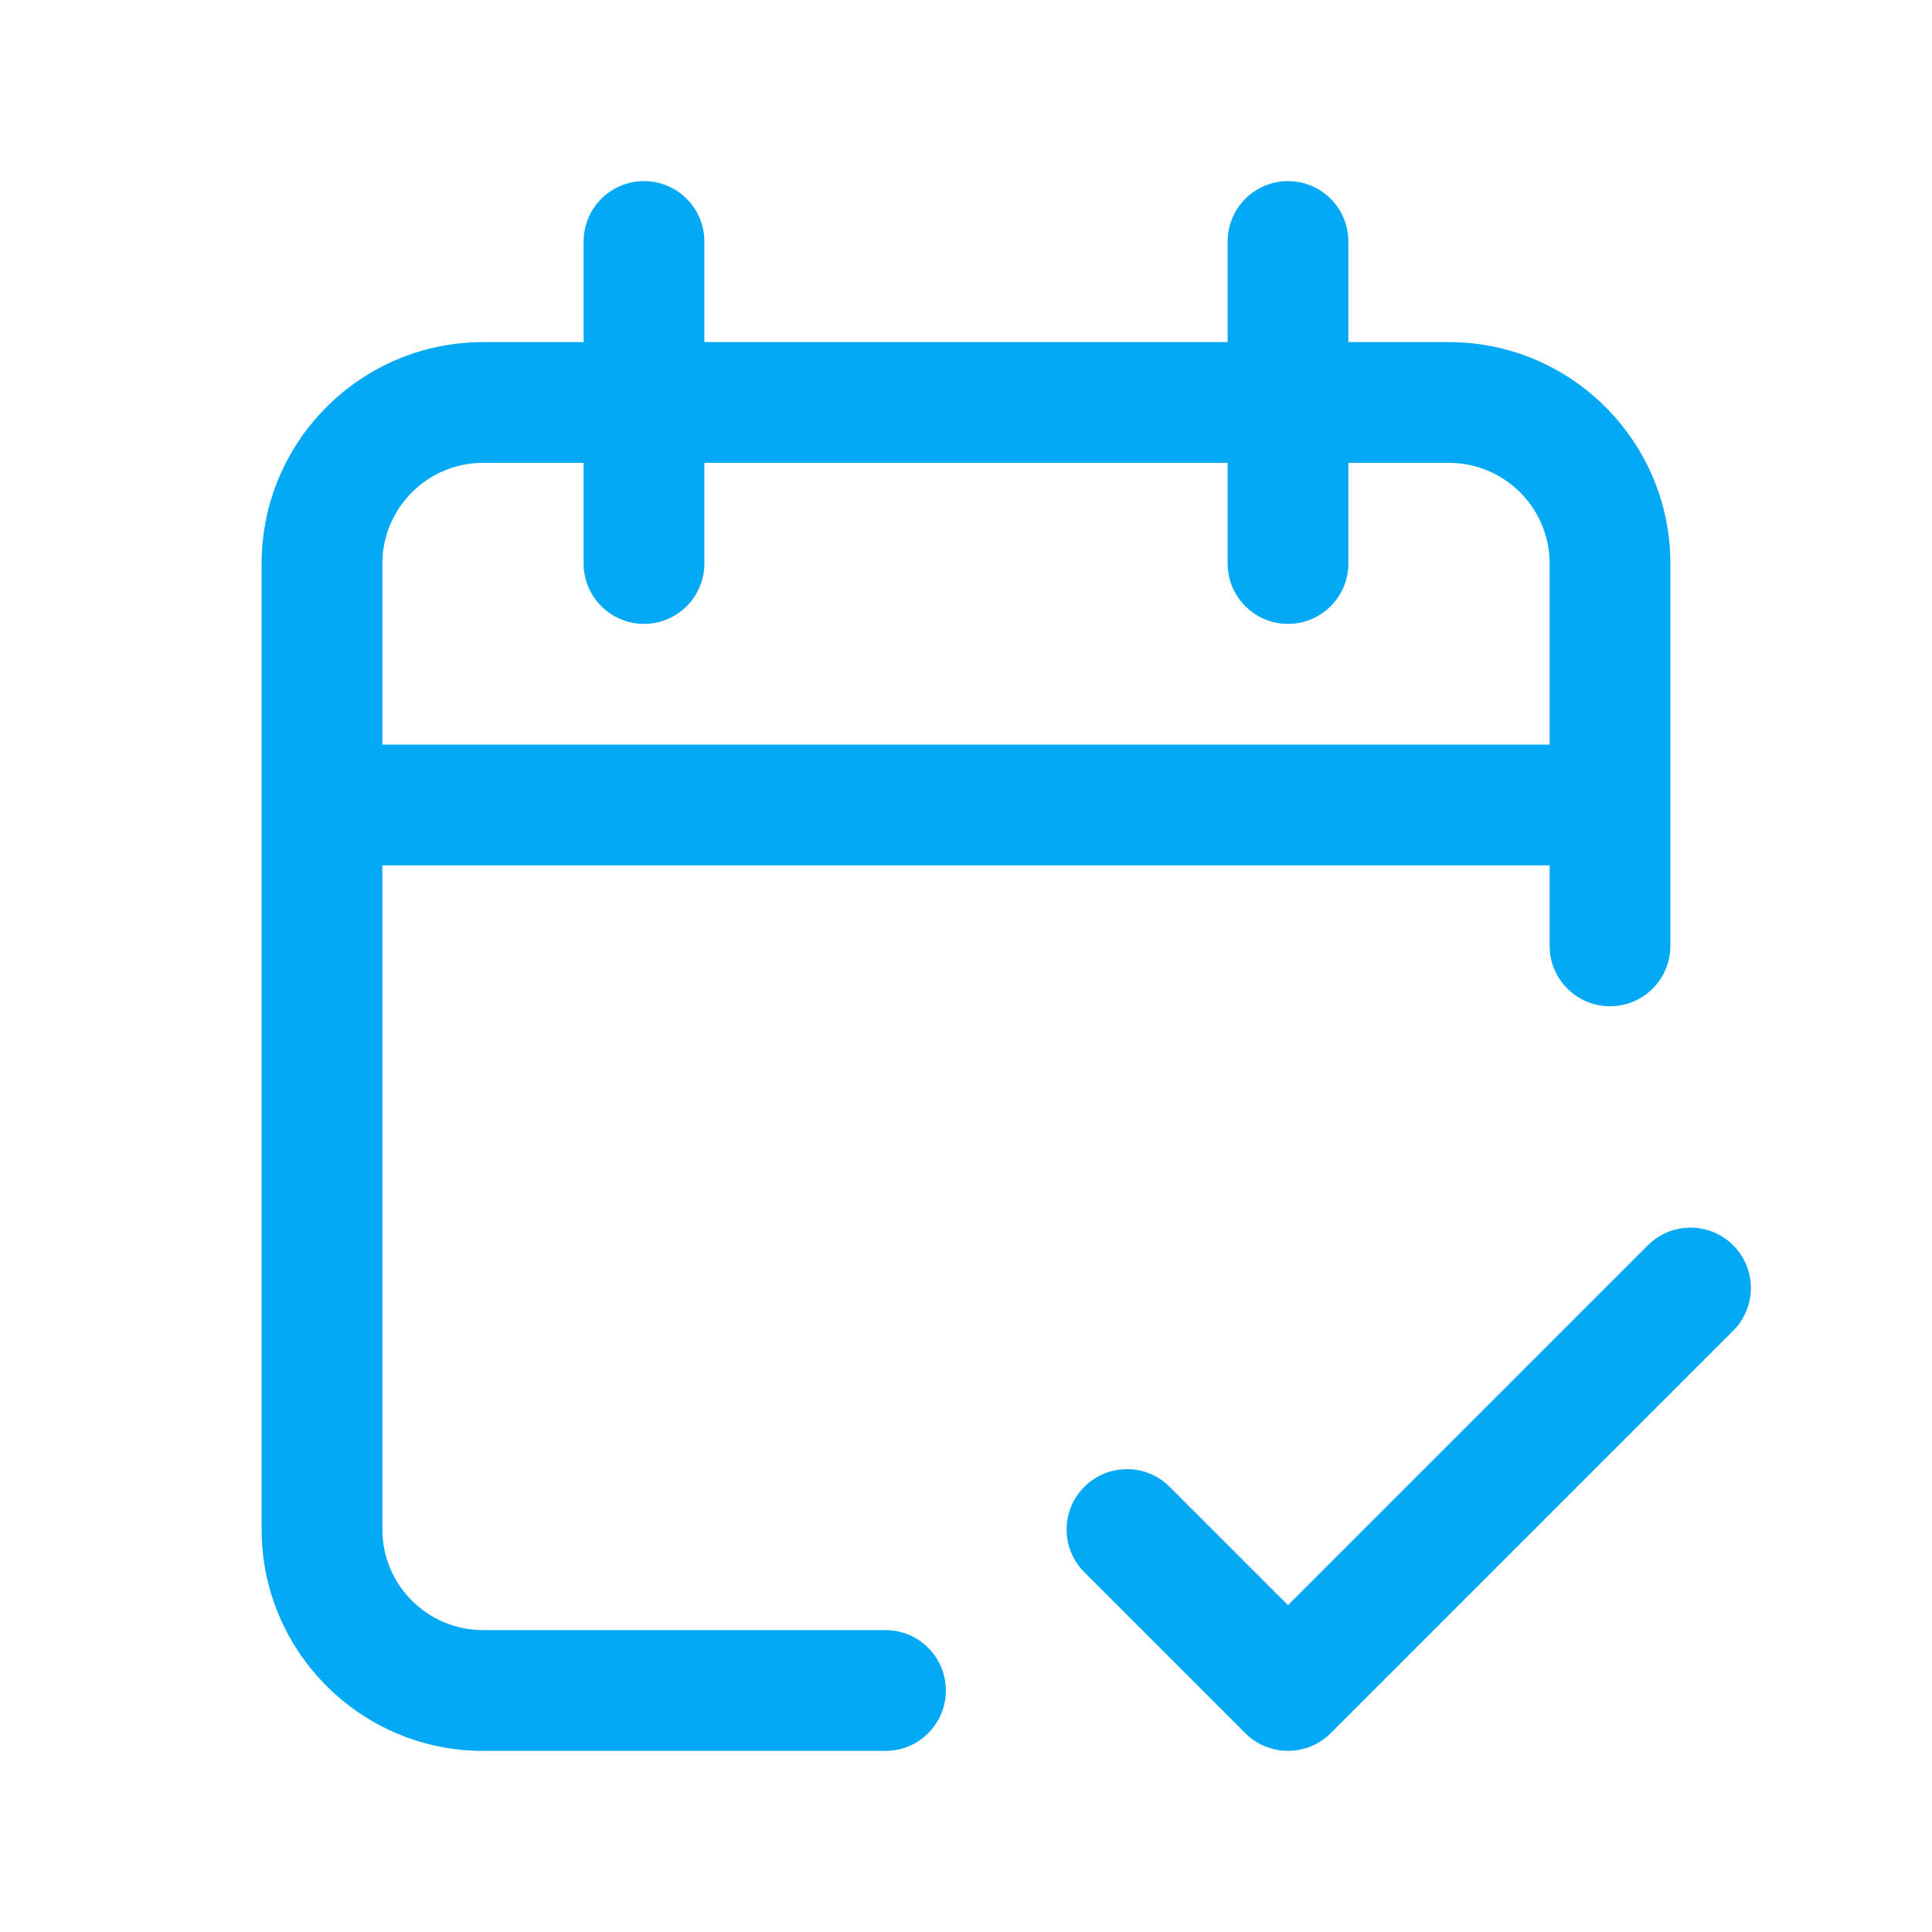
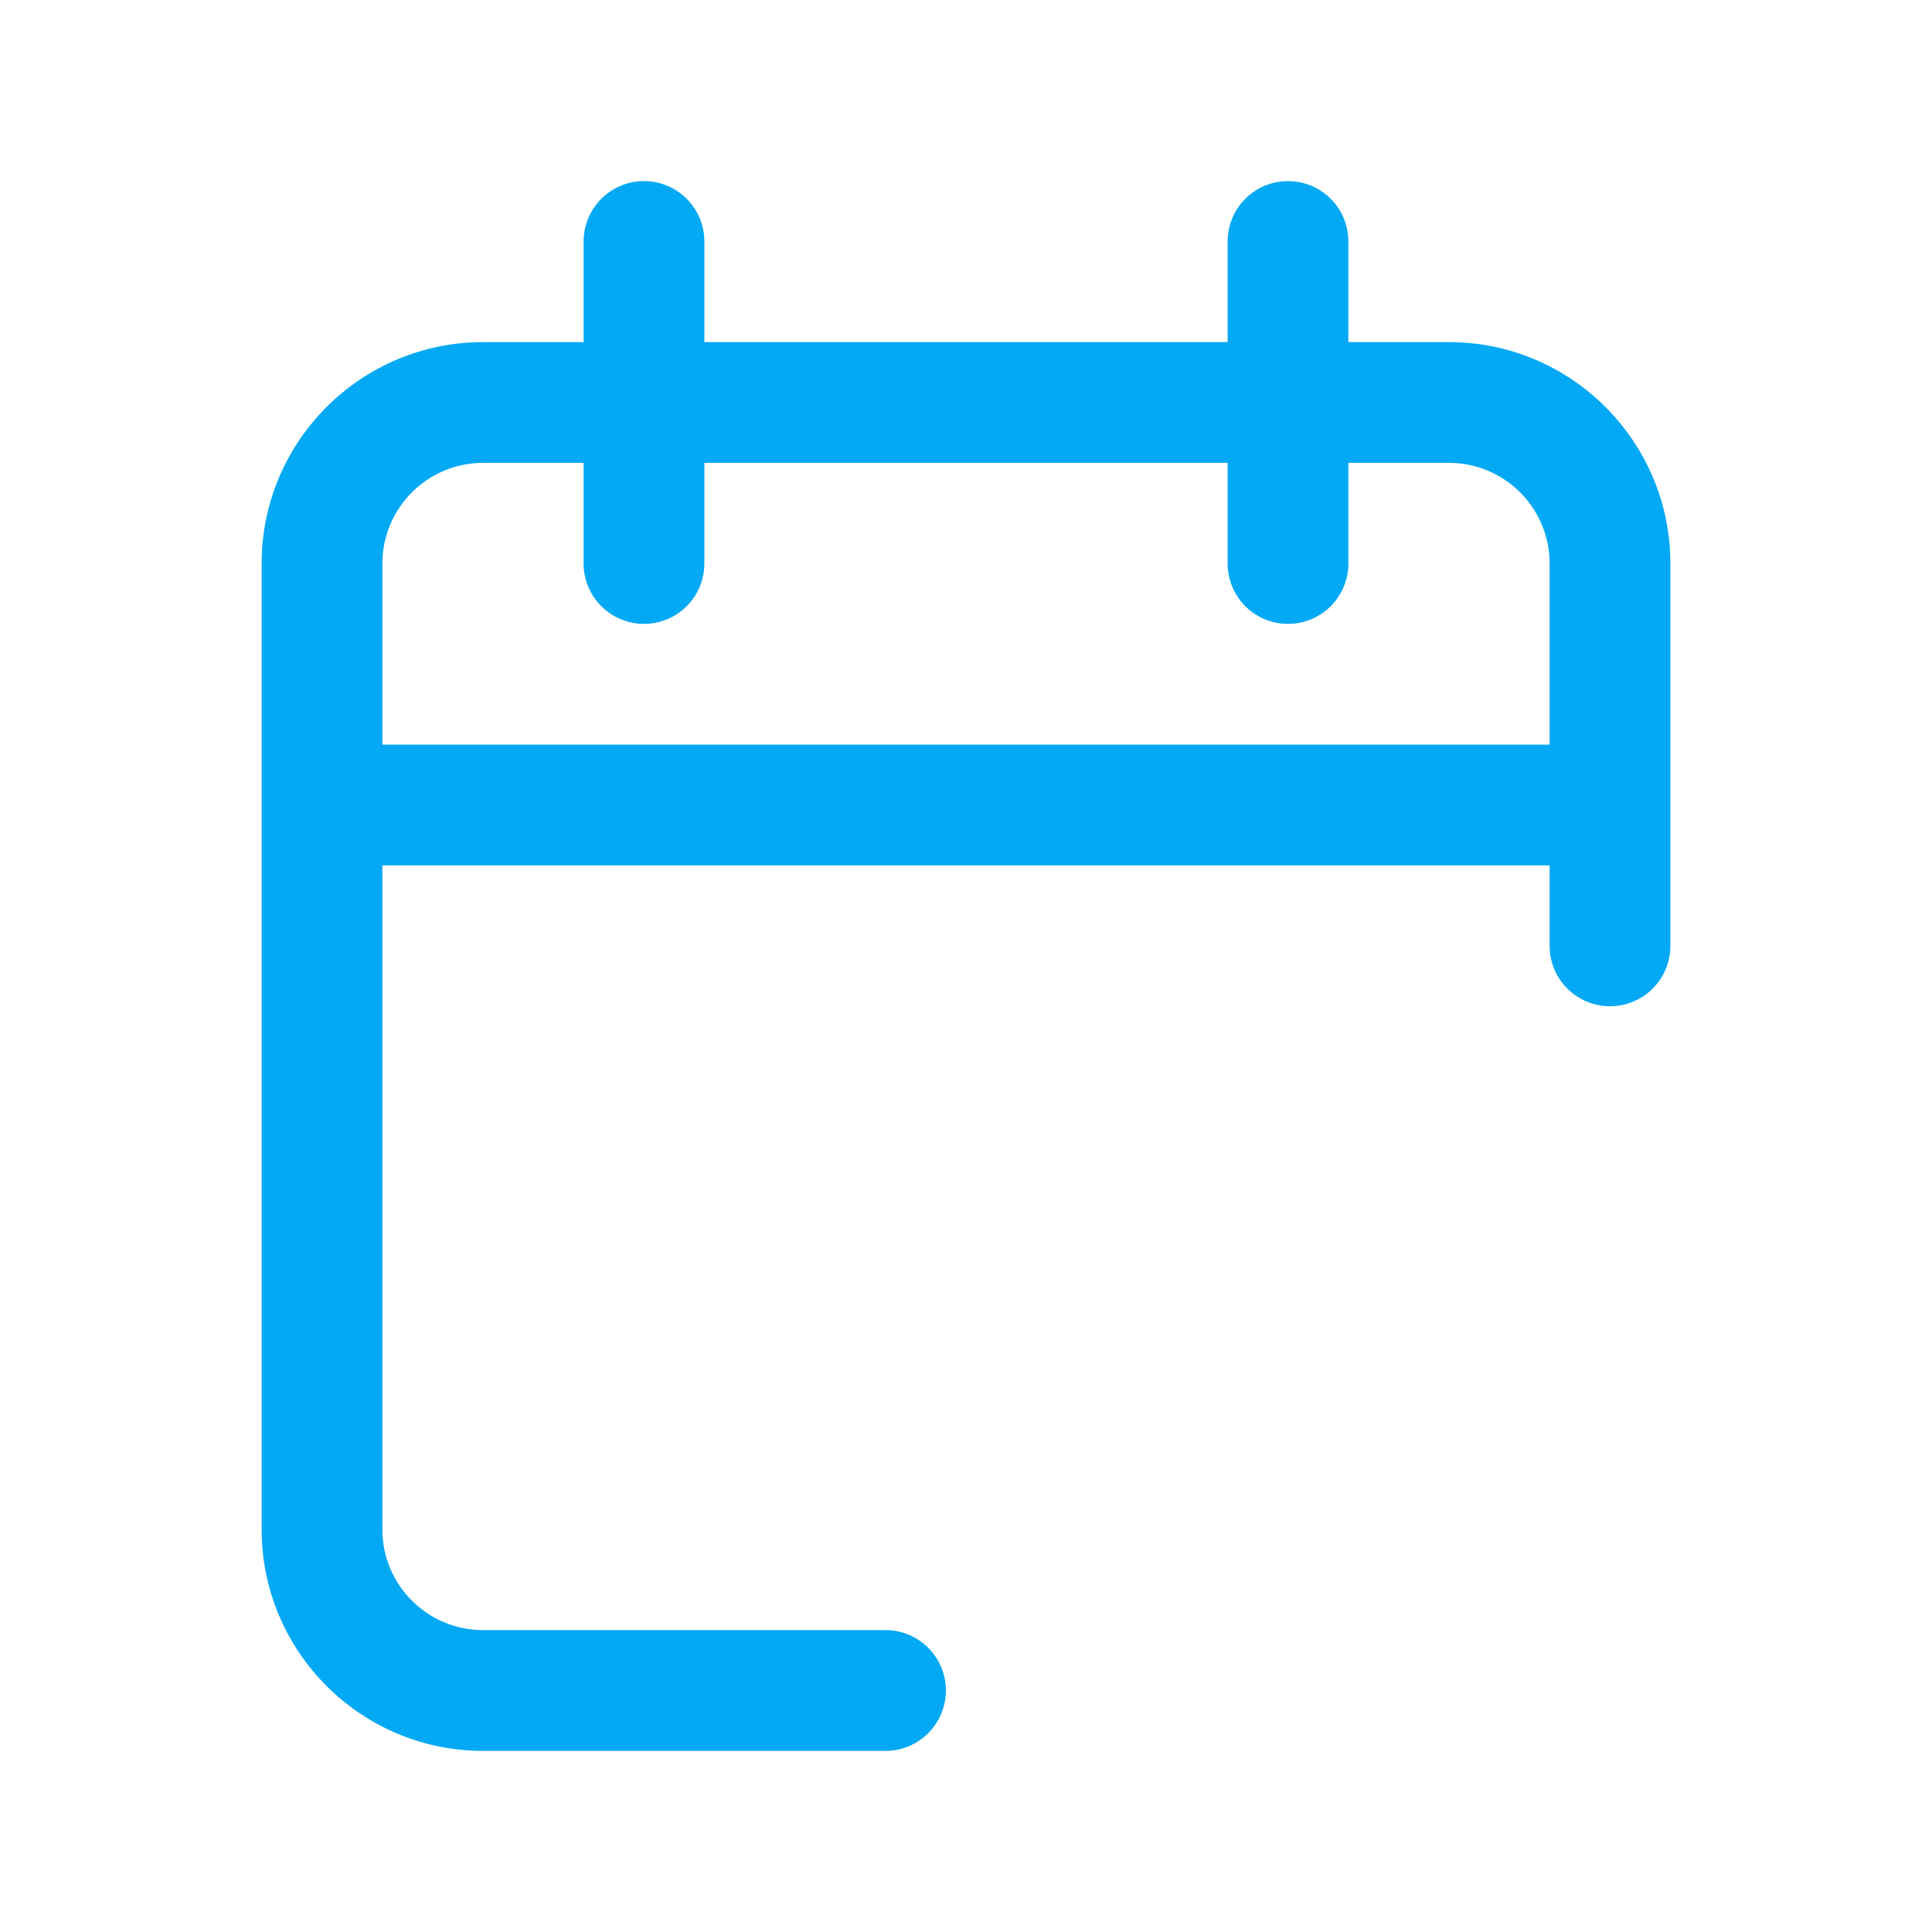
<svg xmlns="http://www.w3.org/2000/svg" width="38" height="38" viewBox="0 0 38 38" fill="none">
  <path d="M17.417 34.438H9.5C7.099 34.438 5.146 32.484 5.146 30.083V11.083C5.146 8.682 7.099 6.729 9.5 6.729H11.479V4.75C11.479 4.094 12.011 3.562 12.667 3.562C13.322 3.562 13.854 4.094 13.854 4.75V6.729H24.146V4.75C24.146 4.094 24.677 3.562 25.333 3.562C25.989 3.562 26.521 4.094 26.521 4.75V6.729H28.5C30.901 6.729 32.854 8.682 32.854 11.083V18.604C32.854 19.26 32.322 19.792 31.667 19.792C31.011 19.792 30.479 19.26 30.479 18.604V17.021H7.521V30.083C7.521 31.175 8.409 32.062 9.5 32.062H17.417C18.072 32.062 18.604 32.594 18.604 33.25C18.604 33.906 18.072 34.438 17.417 34.438ZM7.521 14.646H30.479V11.083C30.479 9.992 29.591 9.104 28.5 9.104H26.521V11.083C26.521 11.739 25.989 12.271 25.333 12.271C24.677 12.271 24.146 11.739 24.146 11.083V9.104H13.854V11.083C13.854 11.739 13.322 12.271 12.667 12.271C12.011 12.271 11.479 11.739 11.479 11.083V9.104H9.5C8.409 9.104 7.521 9.992 7.521 11.083V14.646Z" fill="#03a9f4" />
-   <path d="M25.333 34.437C25.018 34.437 24.716 34.312 24.494 34.09L21.327 30.923C20.863 30.459 20.863 29.707 21.327 29.244C21.791 28.78 22.543 28.78 23.006 29.244L25.333 31.571L32.41 24.494C32.874 24.03 33.626 24.03 34.09 24.494C34.553 24.957 34.553 25.709 34.09 26.173L26.173 34.09C25.95 34.312 25.648 34.437 25.333 34.437Z" fill="#03a9f4" />
</svg>